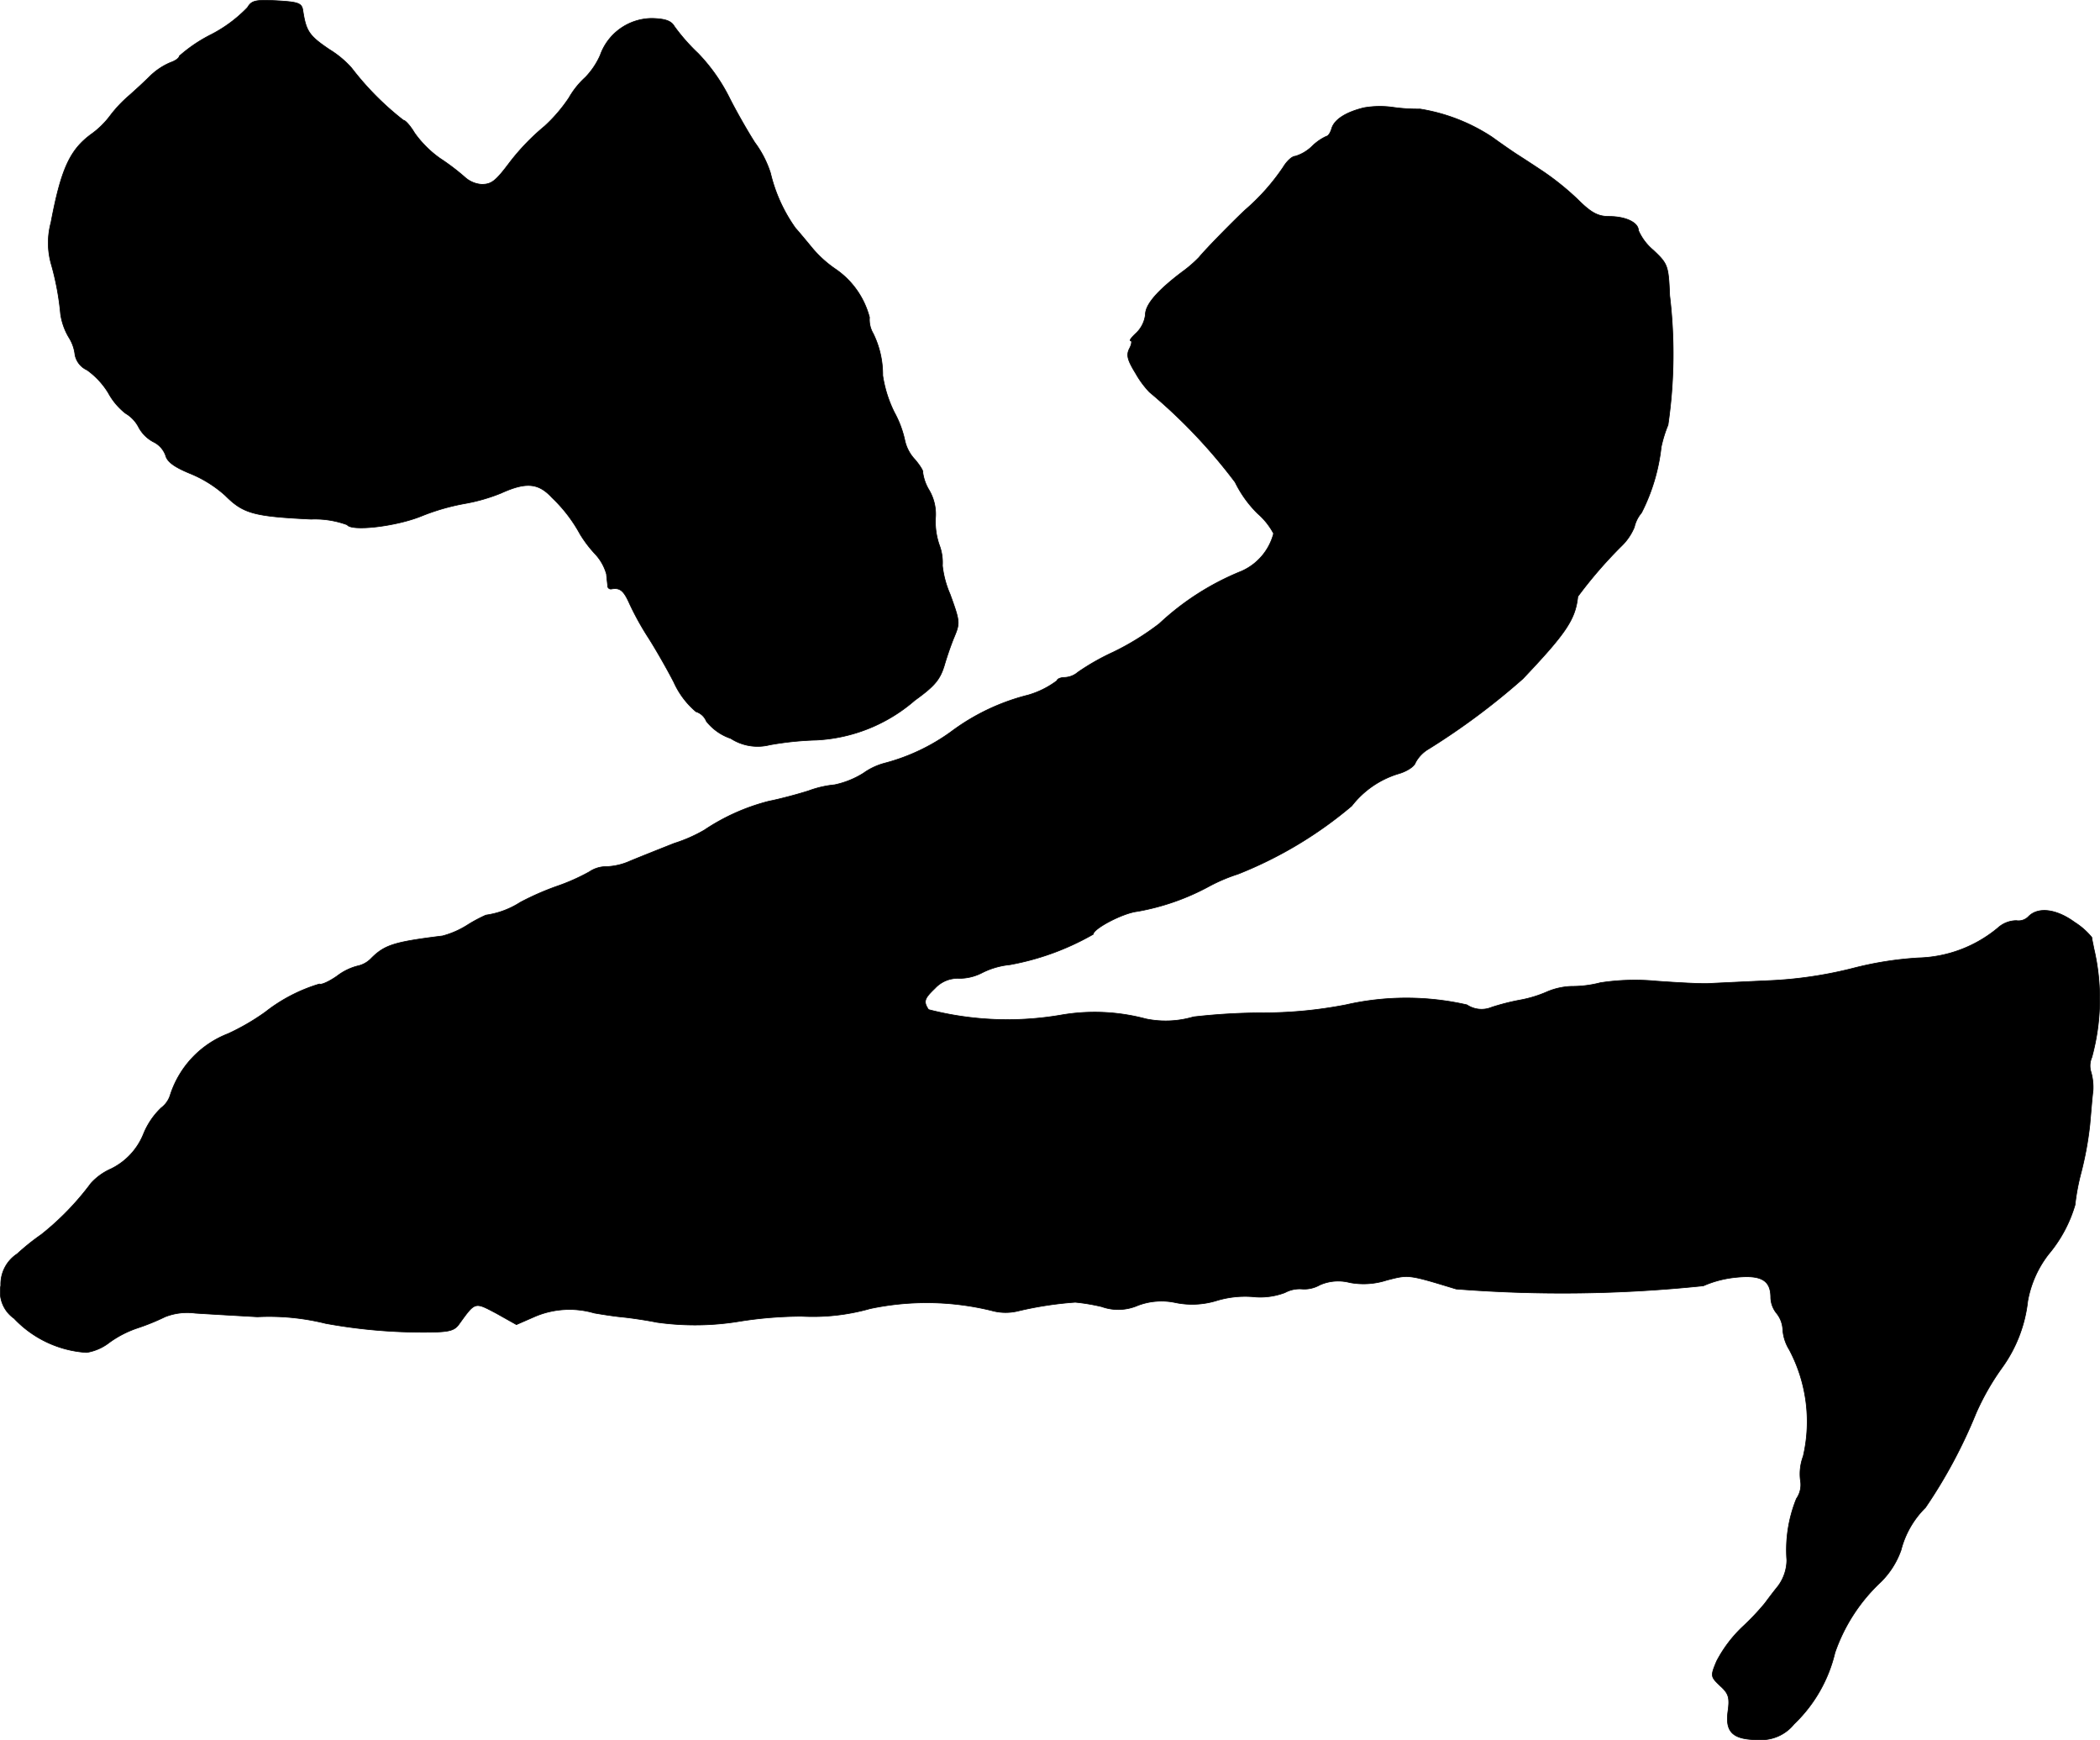
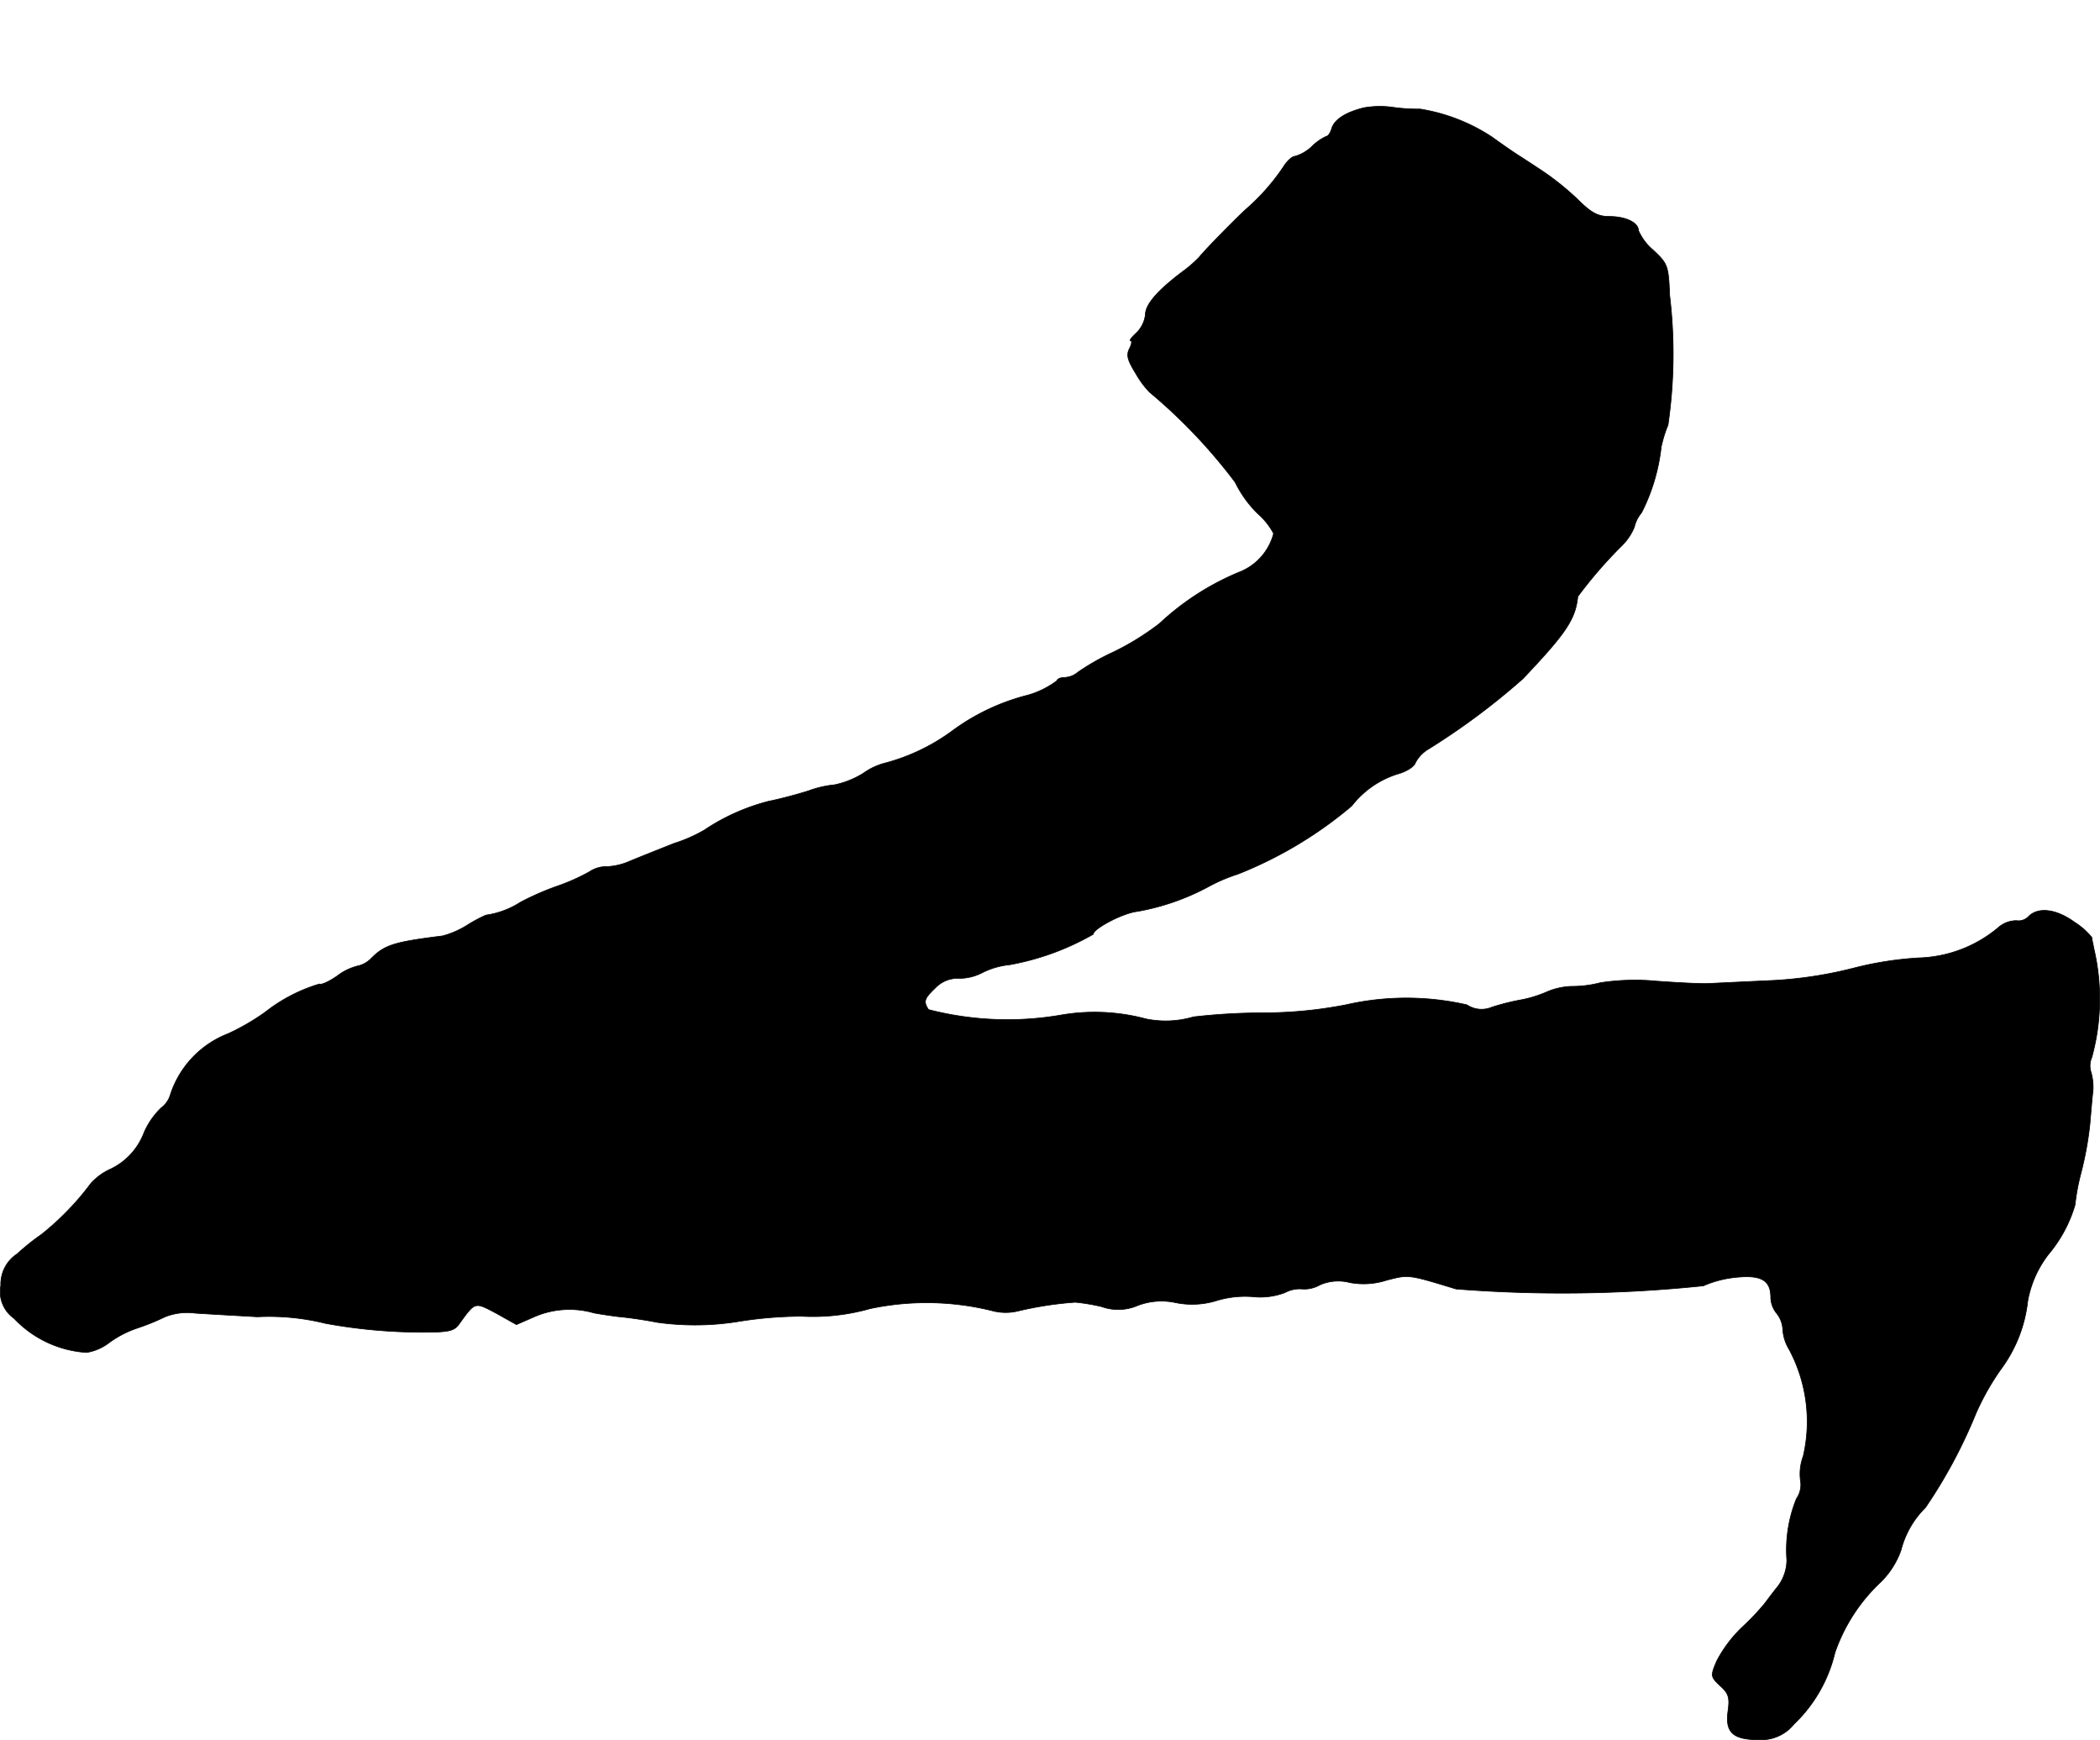
<svg xmlns="http://www.w3.org/2000/svg" version="1.1" width="11.194mm" height="9.273mm" viewBox="0 0 31.731 26.286">
  <defs>
    <style type="text/css">
      .a {
        stroke: #000;
        stroke-linecap: round;
        stroke-linejoin: round;
        stroke-width: 0.01px;
      }
    </style>
  </defs>
-   <path class="a" d="M3.739.114A2.083,2.083,0,0,1,3.194.52a2.253,2.253,0,0,0-.485.327c0,.03-.061.073-.133.097a1.001,1.001,0,0,0-.303.2c-.085.085-.236.224-.333.309a1.974,1.974,0,0,0-.273.291,1.302,1.302,0,0,1-.291.285c-.321.236-.454.527-.606,1.333a1.176,1.176,0,0,0,.006.636,4.102,4.102,0,0,1,.139.745.955.955,0,0,0,.127.357.612.612,0,0,1,.091.26.319.319,0,0,0,.182.23,1.183,1.183,0,0,1,.321.345,1.001,1.001,0,0,0,.26.309.52.52,0,0,1,.2.212.54.54,0,0,0,.218.218.364.364,0,0,1,.188.206c.024.097.133.176.369.273a1.823,1.823,0,0,1,.533.333c.273.273.43.315,1.296.357a1.412,1.412,0,0,1,.545.085c.067.103.745.024,1.127-.133a3.314,3.314,0,0,1,.654-.188,2.693,2.693,0,0,0,.545-.157c.376-.17.563-.157.769.067a2.238,2.238,0,0,1,.424.551,1.821,1.821,0,0,0,.23.303.738.738,0,0,1,.17.303c.006.079.018.157.018.188a.049.049,0,0,0,.055.036c.133-.024.188.024.279.23a4.336,4.336,0,0,0,.279.503c.097.151.273.454.388.678a1.257,1.257,0,0,0,.333.442.251.251,0,0,1,.157.145.789.789,0,0,0,.369.26.746.746,0,0,0,.588.097,4.748,4.748,0,0,1,.709-.073,2.456,2.456,0,0,0,1.484-.6c.303-.218.382-.315.448-.533.042-.145.109-.333.145-.418.091-.218.091-.236-.061-.654a1.493,1.493,0,0,1-.115-.43.751.751,0,0,0-.048-.315,1.078,1.078,0,0,1-.055-.43.718.718,0,0,0-.097-.394.696.696,0,0,1-.097-.273c.012-.012-.042-.103-.121-.194a.608.608,0,0,1-.151-.291,1.554,1.554,0,0,0-.157-.418,1.893,1.893,0,0,1-.176-.557,1.408,1.408,0,0,0-.145-.636.414.414,0,0,1-.055-.242,1.272,1.272,0,0,0-.509-.727,1.724,1.724,0,0,1-.351-.315c-.085-.103-.2-.242-.26-.309a2.377,2.377,0,0,1-.376-.83,1.568,1.568,0,0,0-.236-.46c-.109-.17-.285-.478-.388-.684A2.715,2.715,0,0,0,10.547.805a2.896,2.896,0,0,1-.357-.406c-.048-.085-.139-.115-.333-.121A.834.834,0,0,0,9.069.835a1.152,1.152,0,0,1-.224.333,1.263,1.263,0,0,0-.248.309,2.337,2.337,0,0,1-.369.43,3.396,3.396,0,0,0-.521.539c-.218.291-.279.339-.43.339a.418.418,0,0,1-.254-.109,3.428,3.428,0,0,0-.376-.285A1.622,1.622,0,0,1,6.265,2.01c-.061-.103-.139-.194-.17-.194a4.371,4.371,0,0,1-.781-.787A1.471,1.471,0,0,0,4.981.75c-.315-.212-.357-.279-.406-.6-.018-.103-.073-.121-.394-.139C3.854-.007,3.8.011,3.739.114Z" />
  <path class="a" d="M20.608,1.628c-.273.067-.442.176-.485.309-.018.067-.055.121-.079.121a.762.762,0,0,0-.218.151.625.625,0,0,1-.254.151c-.048,0-.127.073-.182.164a3.255,3.255,0,0,1-.569.642c-.164.151-.6.594-.703.721a1.926,1.926,0,0,1-.26.224c-.376.285-.551.491-.551.642a.462.462,0,0,1-.133.273c-.073.067-.115.121-.091.121s.018.055-.018.121c-.048.097-.03.17.097.376a1.409,1.409,0,0,0,.206.279A8.162,8.162,0,0,1,18.663,7.285a1.729,1.729,0,0,0,.339.472,1.053,1.053,0,0,1,.242.303.858.858,0,0,1-.485.569,4.015,4.015,0,0,0-1.242.793,4.015,4.015,0,0,1-.697.43,3.506,3.506,0,0,0-.533.303.327.327,0,0,1-.2.079c-.061,0-.115.024-.115.048a1.345,1.345,0,0,1-.436.218,3.274,3.274,0,0,0-1.169.557,3.015,3.015,0,0,1-.999.472.983.983,0,0,0-.321.151,1.339,1.339,0,0,1-.436.176,1.556,1.556,0,0,0-.394.091c-.151.048-.418.121-.6.157a3.143,3.143,0,0,0-.975.436,2.252,2.252,0,0,1-.454.2c-.23.091-.533.212-.666.267a.961.961,0,0,1-.351.085.456.456,0,0,0-.267.079,3.07,3.07,0,0,1-.491.218,4.112,4.112,0,0,0-.551.242,1.298,1.298,0,0,1-.521.194,2.231,2.231,0,0,0-.291.157,1.339,1.339,0,0,1-.363.157c-.727.091-.872.133-1.078.339a.398.398,0,0,1-.206.115.858.858,0,0,0-.309.151c-.121.085-.242.139-.267.121a2.464,2.464,0,0,0-.818.424,3.414,3.414,0,0,1-.563.327,1.478,1.478,0,0,0-.872.921.384.384,0,0,1-.139.2,1.138,1.138,0,0,0-.267.394,1.001,1.001,0,0,1-.491.527.897.897,0,0,0-.303.218,4.146,4.146,0,0,1-.751.775,3.428,3.428,0,0,0-.363.291.547.547,0,0,0-.248.478.491.491,0,0,0,.2.497,1.649,1.649,0,0,0,1.096.515.752.752,0,0,0,.345-.151,1.585,1.585,0,0,1,.424-.218,3.373,3.373,0,0,0,.418-.17.919.919,0,0,1,.454-.055c.182.012.606.036.939.055A3.553,3.553,0,0,1,4.92,19.993a8.158,8.158,0,0,0,1.478.133c.376,0,.46-.018.533-.115.254-.351.236-.345.569-.17l.303.17L8.094,19.884a1.333,1.333,0,0,1,.884-.048c.103.018.291.048.424.061s.369.048.521.079a4.117,4.117,0,0,0,1.272-.018,6.148,6.148,0,0,1,.915-.073,3.166,3.166,0,0,0,1.036-.115,4.128,4.128,0,0,1,1.841.03.789.789,0,0,0,.394.006,5.373,5.373,0,0,1,.866-.133,2.969,2.969,0,0,1,.4.067.742.742,0,0,0,.545-.018,1.007,1.007,0,0,1,.575-.042,1.256,1.256,0,0,0,.612-.03,1.483,1.483,0,0,1,.545-.061,1.054,1.054,0,0,0,.491-.061.467.467,0,0,1,.26-.055.469.469,0,0,0,.267-.061.691.691,0,0,1,.454-.036,1.132,1.132,0,0,0,.557-.036c.333-.085.315-.091,1.048.133a20.586,20.586,0,0,0,3.737-.048,1.61,1.61,0,0,1,.485-.127c.388-.042.533.042.533.303a.394.394,0,0,0,.091.242.424.424,0,0,1,.091.242.658.658,0,0,0,.097.303,2.315,2.315,0,0,1,.212,1.611.762.762,0,0,0-.042.369.367.367,0,0,1-.061.273,2.063,2.063,0,0,0-.145.927.67.67,0,0,1-.133.394c-.079.097-.164.212-.2.26a3.702,3.702,0,0,1-.345.363,1.983,1.983,0,0,0-.382.509c-.097.23-.091.236.055.376.127.115.145.176.115.388-.042.315.079.424.466.424a.635.635,0,0,0,.533-.236,2.189,2.189,0,0,0,.618-1.078,2.642,2.642,0,0,1,.69-1.066,1.264,1.264,0,0,0,.309-.485,1.386,1.386,0,0,1,.369-.642,7.618,7.618,0,0,0,.763-1.423,3.786,3.786,0,0,1,.394-.69,2.113,2.113,0,0,0,.388-1.005,1.618,1.618,0,0,1,.315-.709,2.052,2.052,0,0,0,.4-.745,3.359,3.359,0,0,1,.091-.485,5.098,5.098,0,0,0,.133-.727c.018-.2.036-.43.048-.515a.839.839,0,0,0-.03-.279.315.315,0,0,1,.012-.224,3.333,3.333,0,0,0,.03-1.647c-.012-.067-.03-.139-.03-.164a1.079,1.079,0,0,0-.261-.23c-.273-.2-.551-.236-.697-.085a.209.209,0,0,1-.182.061.419.419,0,0,0-.279.109,1.957,1.957,0,0,1-1.199.454,5.166,5.166,0,0,0-.993.157,6.245,6.245,0,0,1-1.302.188c-.382.018-.775.036-.878.042-.097.006-.454-.012-.787-.036a3.459,3.459,0,0,0-.848.024,1.682,1.682,0,0,1-.436.055,1.026,1.026,0,0,0-.363.079,1.831,1.831,0,0,1-.412.127,3.416,3.416,0,0,0-.43.109.4.4,0,0,1-.376-.036,4.115,4.115,0,0,0-1.829,0,6.561,6.561,0,0,1-1.272.121,9.405,9.405,0,0,0-1.03.061,1.48,1.48,0,0,1-.721.03,2.991,2.991,0,0,0-1.296-.055,4.77,4.77,0,0,1-1.987-.085c-.079-.121-.067-.164.097-.321a.467.467,0,0,1,.363-.151.751.751,0,0,0,.351-.085,1.189,1.189,0,0,1,.418-.121,3.952,3.952,0,0,0,1.26-.46c0-.085.448-.321.666-.345a3.569,3.569,0,0,0,1.09-.382,2.582,2.582,0,0,1,.43-.182,6.182,6.182,0,0,0,1.72-1.03,1.408,1.408,0,0,1,.703-.485c.127-.036.242-.109.26-.17a.527.527,0,0,1,.2-.206,10.563,10.563,0,0,0,1.423-1.06c.654-.69.793-.896.83-1.242a6.68,6.68,0,0,1,.66-.763.844.844,0,0,0,.194-.285.512.512,0,0,1,.109-.218,2.887,2.887,0,0,0,.297-.993,1.939,1.939,0,0,1,.103-.333A7.42,7.42,0,0,0,25.229,4.463c-.018-.454-.03-.478-.248-.684a.822.822,0,0,1-.224-.297c0-.121-.194-.212-.442-.212-.17,0-.273-.055-.478-.26a4.106,4.106,0,0,0-.509-.412c-.127-.085-.303-.2-.388-.254s-.26-.176-.394-.273a2.772,2.772,0,0,0-1.09-.424,2.665,2.665,0,0,1-.394-.024A1.402,1.402,0,0,0,20.608,1.628Z" />
</svg>